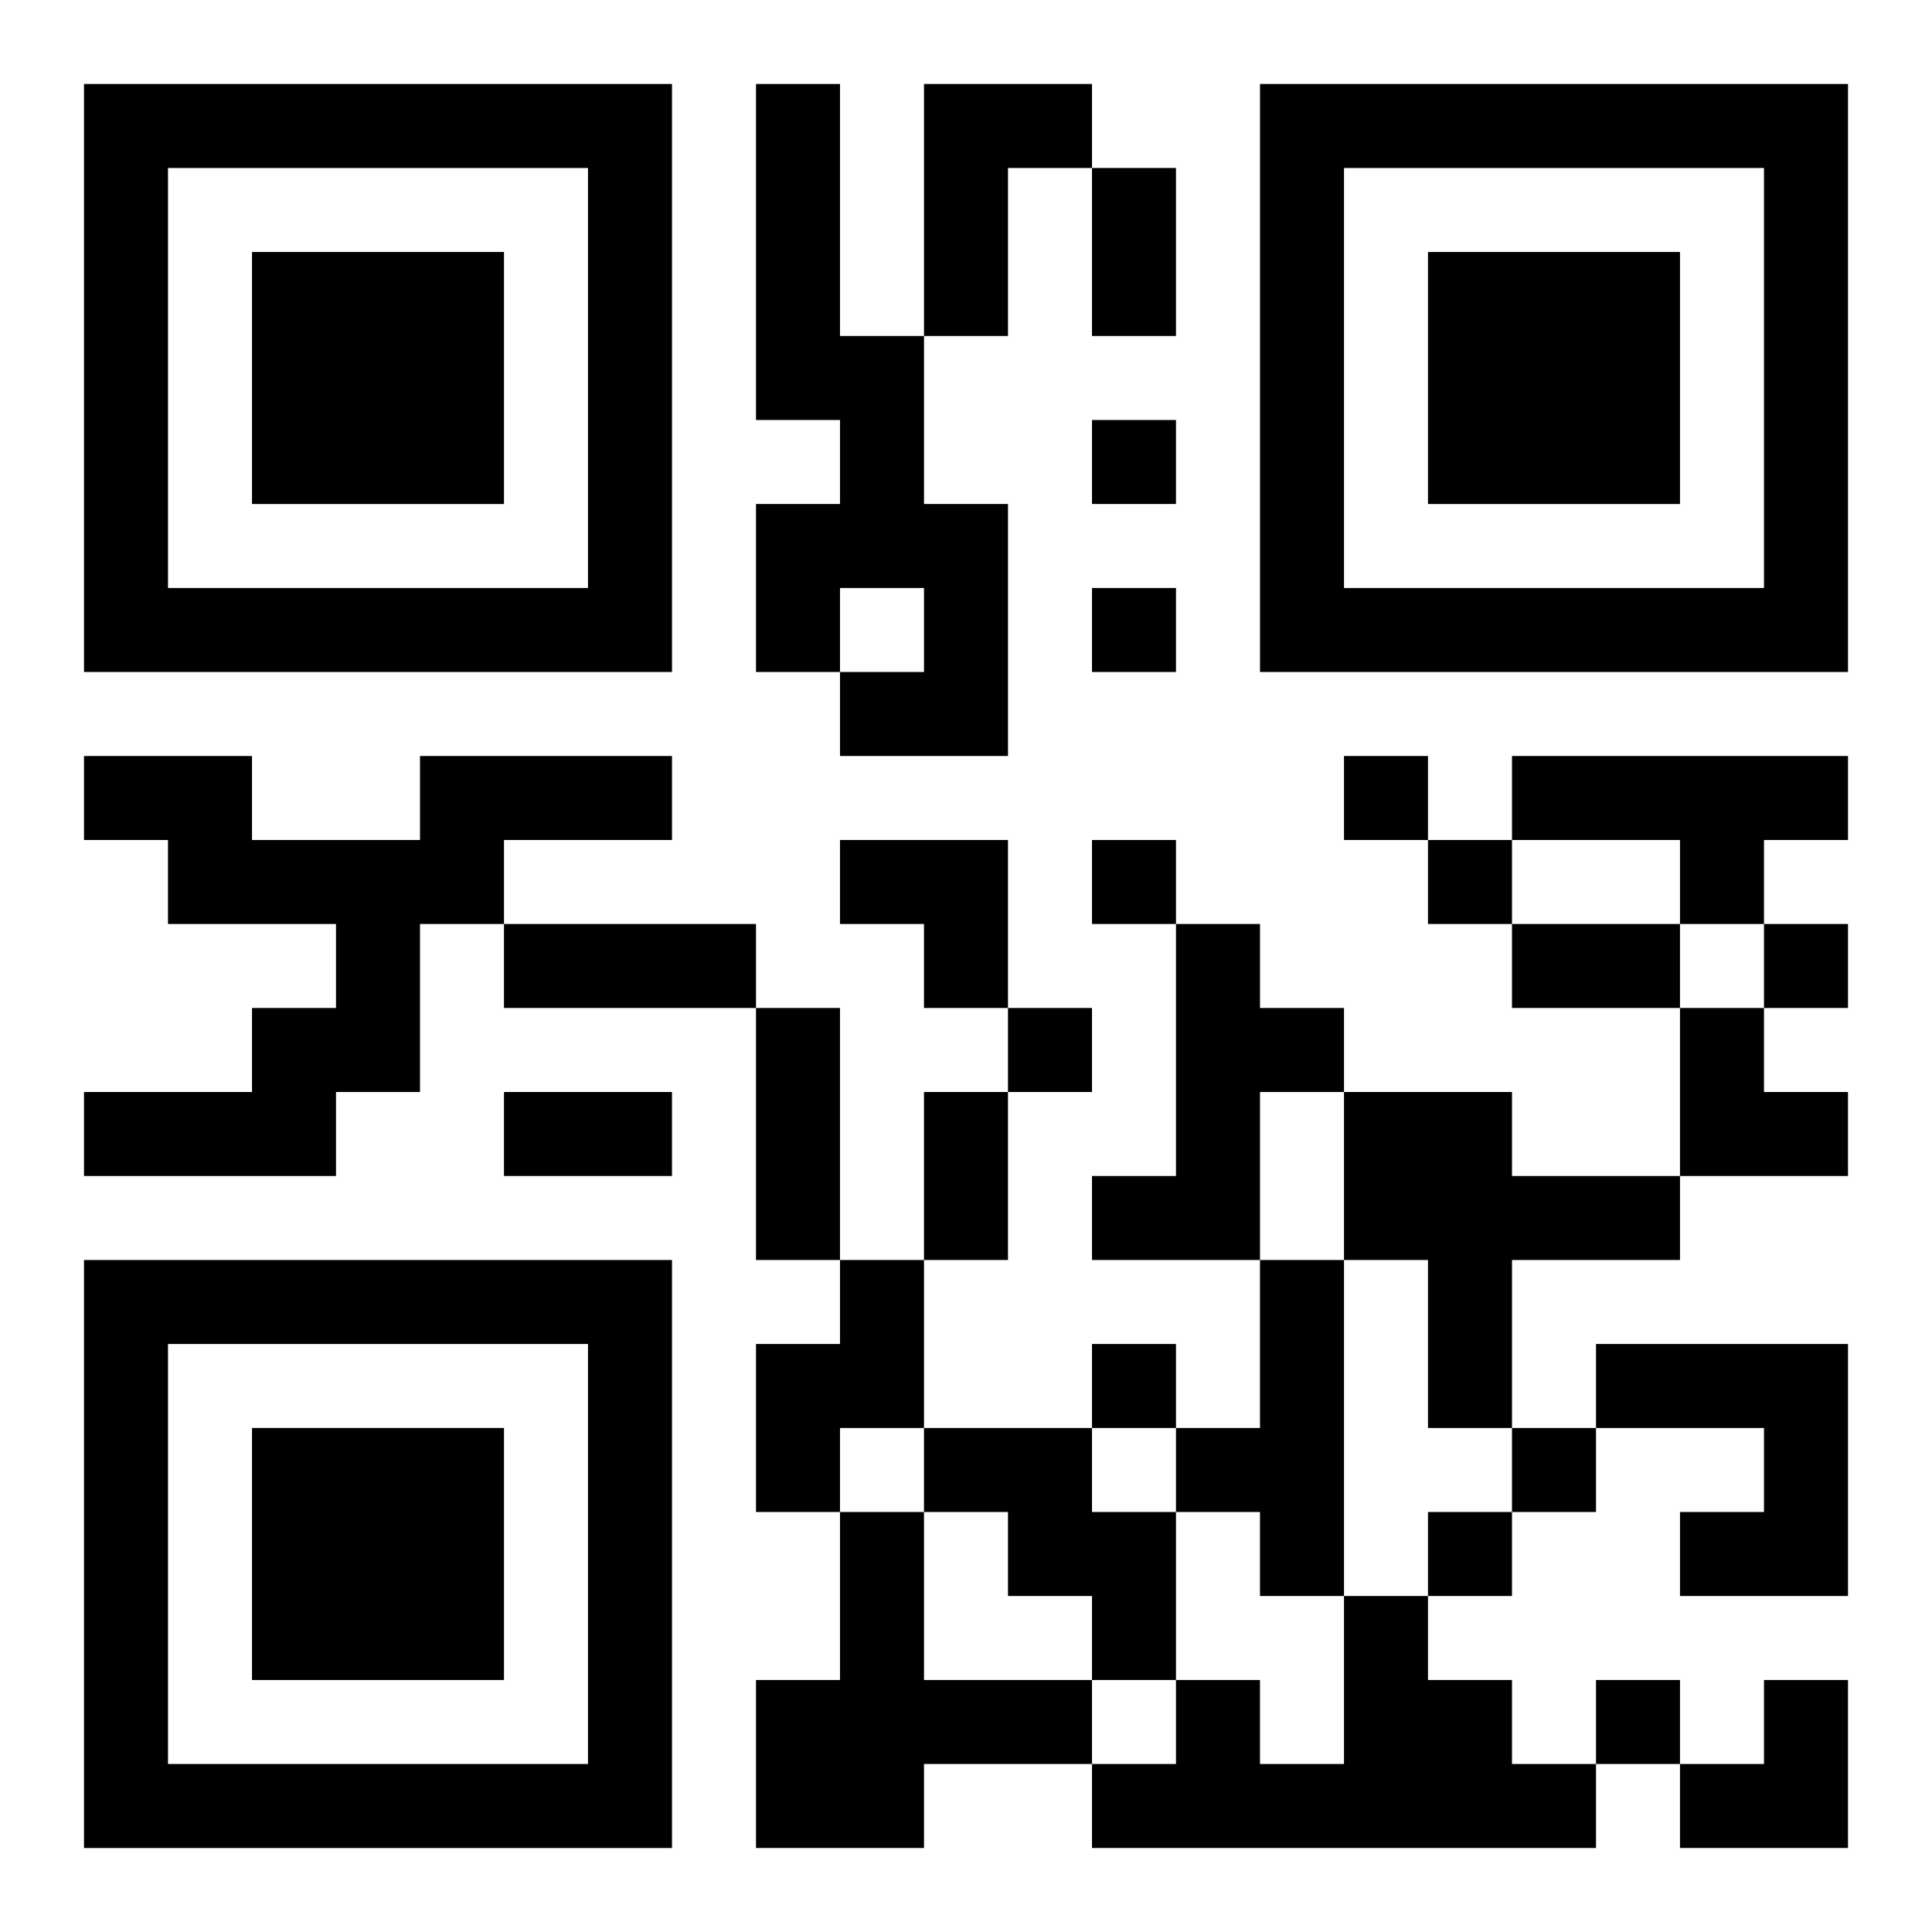
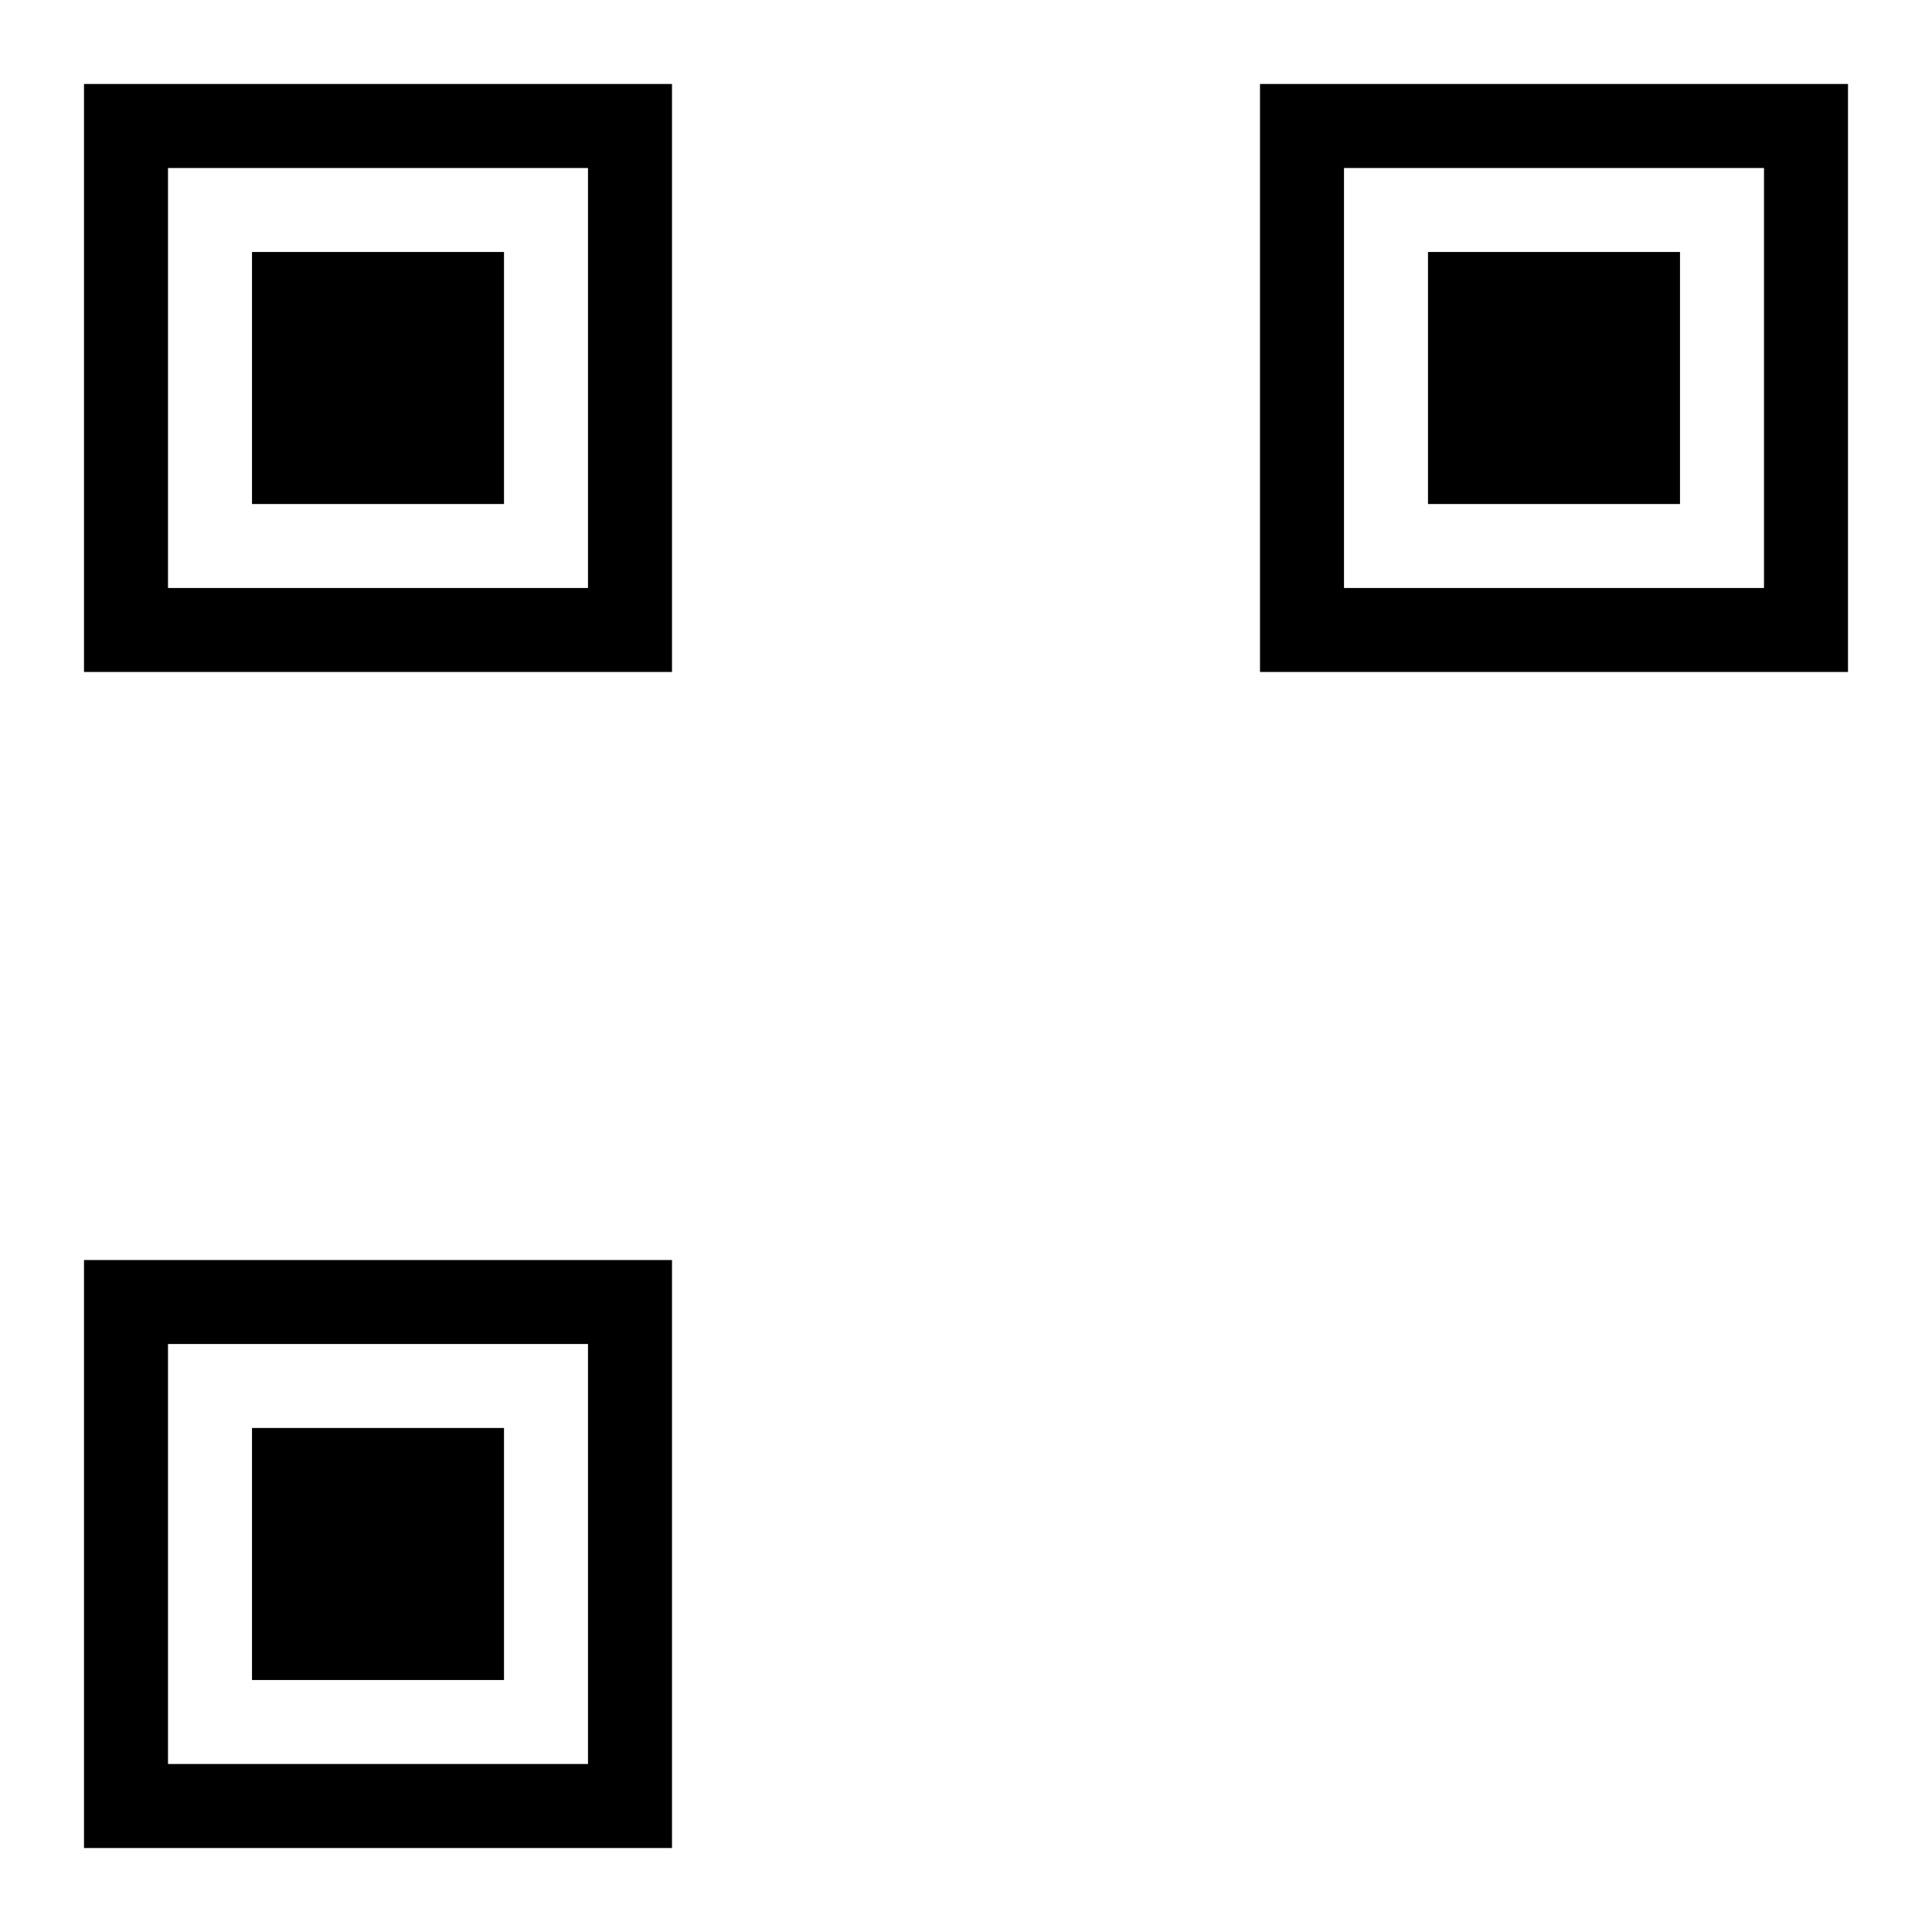
<svg xmlns="http://www.w3.org/2000/svg" xmlns:xlink="http://www.w3.org/1999/xlink" width="250" height="250" baseProfile="full" version="1.1" viewBox="-1 -1 23 23">
  <symbol id="a">
    <path d="m0 7v7h7v-7h-7zm1 1h5v5h-5v-5zm1 1v3h3v-3h-3z" />
  </symbol>
  <use y="-7" xlink:href="#a" />
  <use y="7" xlink:href="#a" />
  <use x="14" y="-7" xlink:href="#a" />
-   <path d="m8 0h1v3h1v2h1v3h-2v-1h1v-1h-1v1h-1v-2h1v-1h-1v-4m2 0h2v1h-1v2h-1v-3m-6 8h3v1h-2v1h-1v2h-1v1h-3v-1h2v-1h1v-1h-2v-1h-1v-1h2v1h2v-1m13 0h4v1h-1v1h-1v-1h-2v-1m-4 2h1v1h1v1h-1v2h-2v-1h1v-3m2 2h2v1h2v1h-2v2h-1v-2h-1v-2m-6 2h1v2h-1v1h-1v-2h1v-1m5 0h1v4h-1v-1h-1v-1h1v-2m4 1h3v3h-2v-1h1v-1h-2v-1m-8 1h2v1h1v2h-1v-1h-1v-1h-1v-1m-1 1h1v2h2v1h-2v1h-2v-2h1v-2m6 1h1v1h1v1h1v1h-6v-1h1v-1h1v1h1v-2m-3-14v1h1v-1h-1m0 2v1h1v-1h-1m3 2v1h1v-1h-1m-3 1v1h1v-1h-1m4 0v1h1v-1h-1m4 1v1h1v-1h-1m-9 1v1h1v-1h-1m1 4v1h1v-1h-1m5 1v1h1v-1h-1m-1 1v1h1v-1h-1m2 2v1h1v-1h-1m-6-18h1v2h-1v-2m-7 9h3v1h-3v-1m12 0h2v1h-2v-1m-9 1h1v3h-1v-3m-3 1h2v1h-2v-1m5 0h1v2h-1v-2m-1-3h2v2h-1v-1h-1zm10 2h1v1h1v1h-2zm0 8m1 0h1v2h-2v-1h1z" />
</svg>